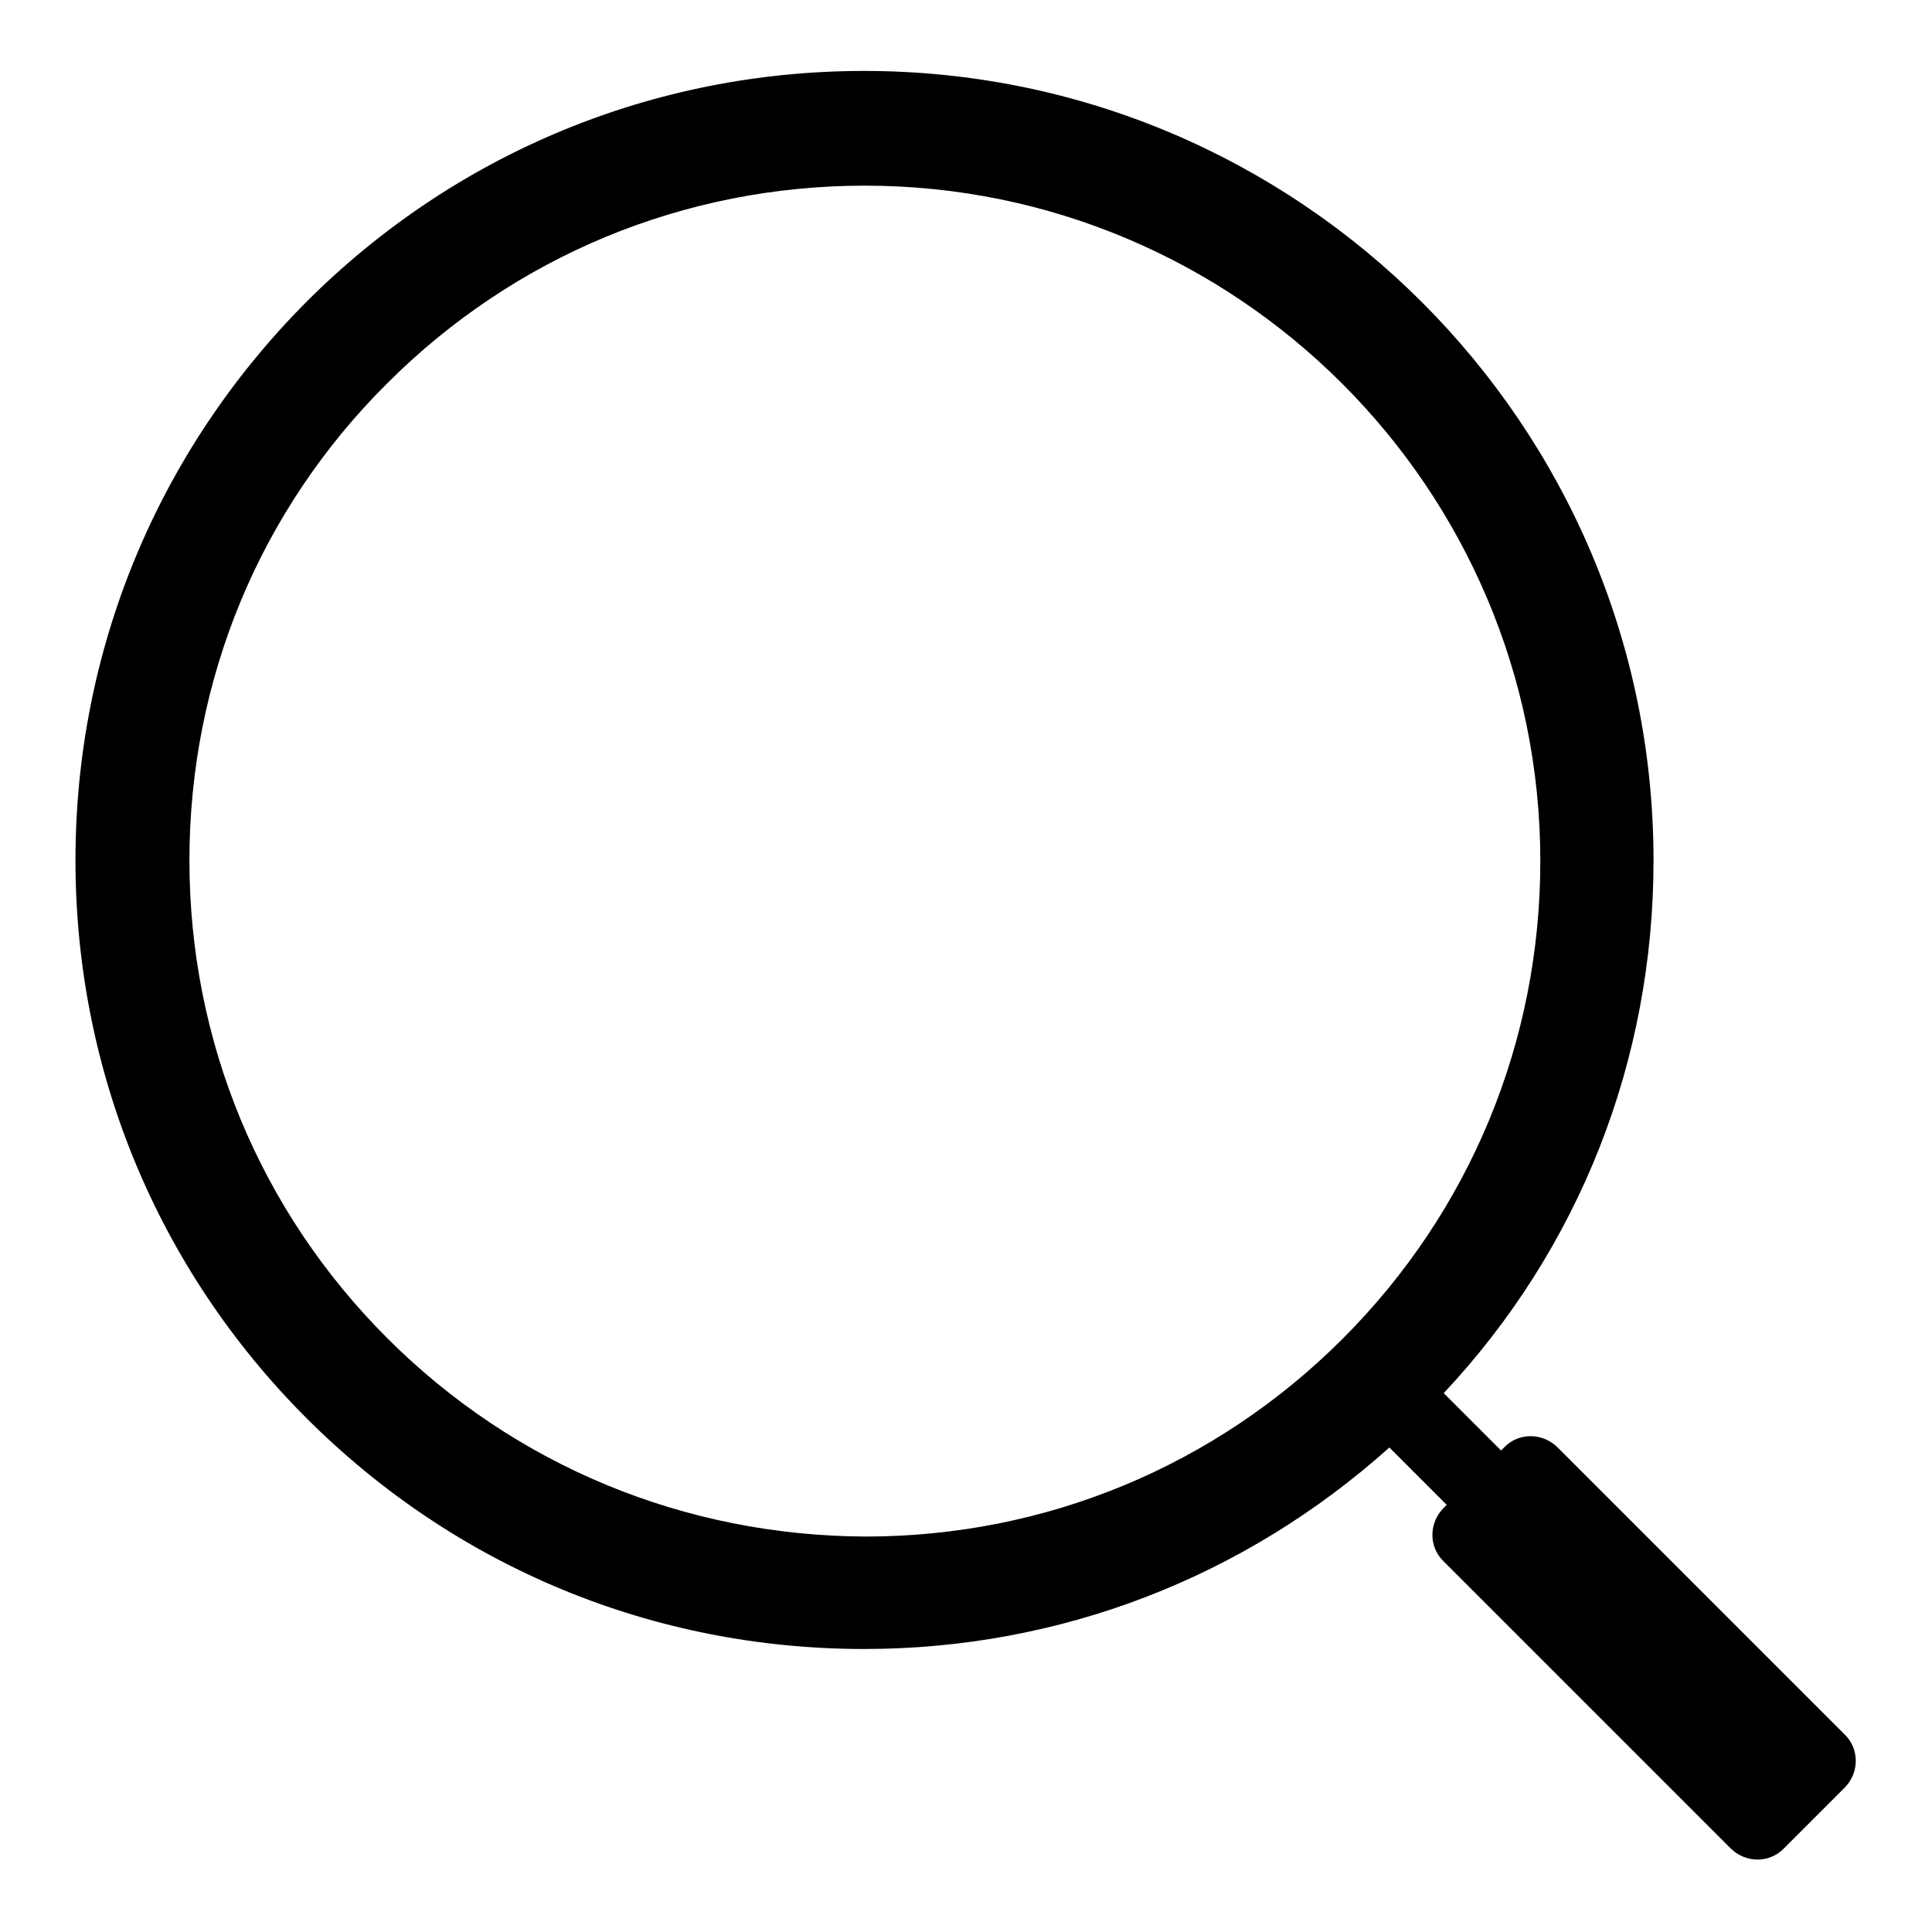
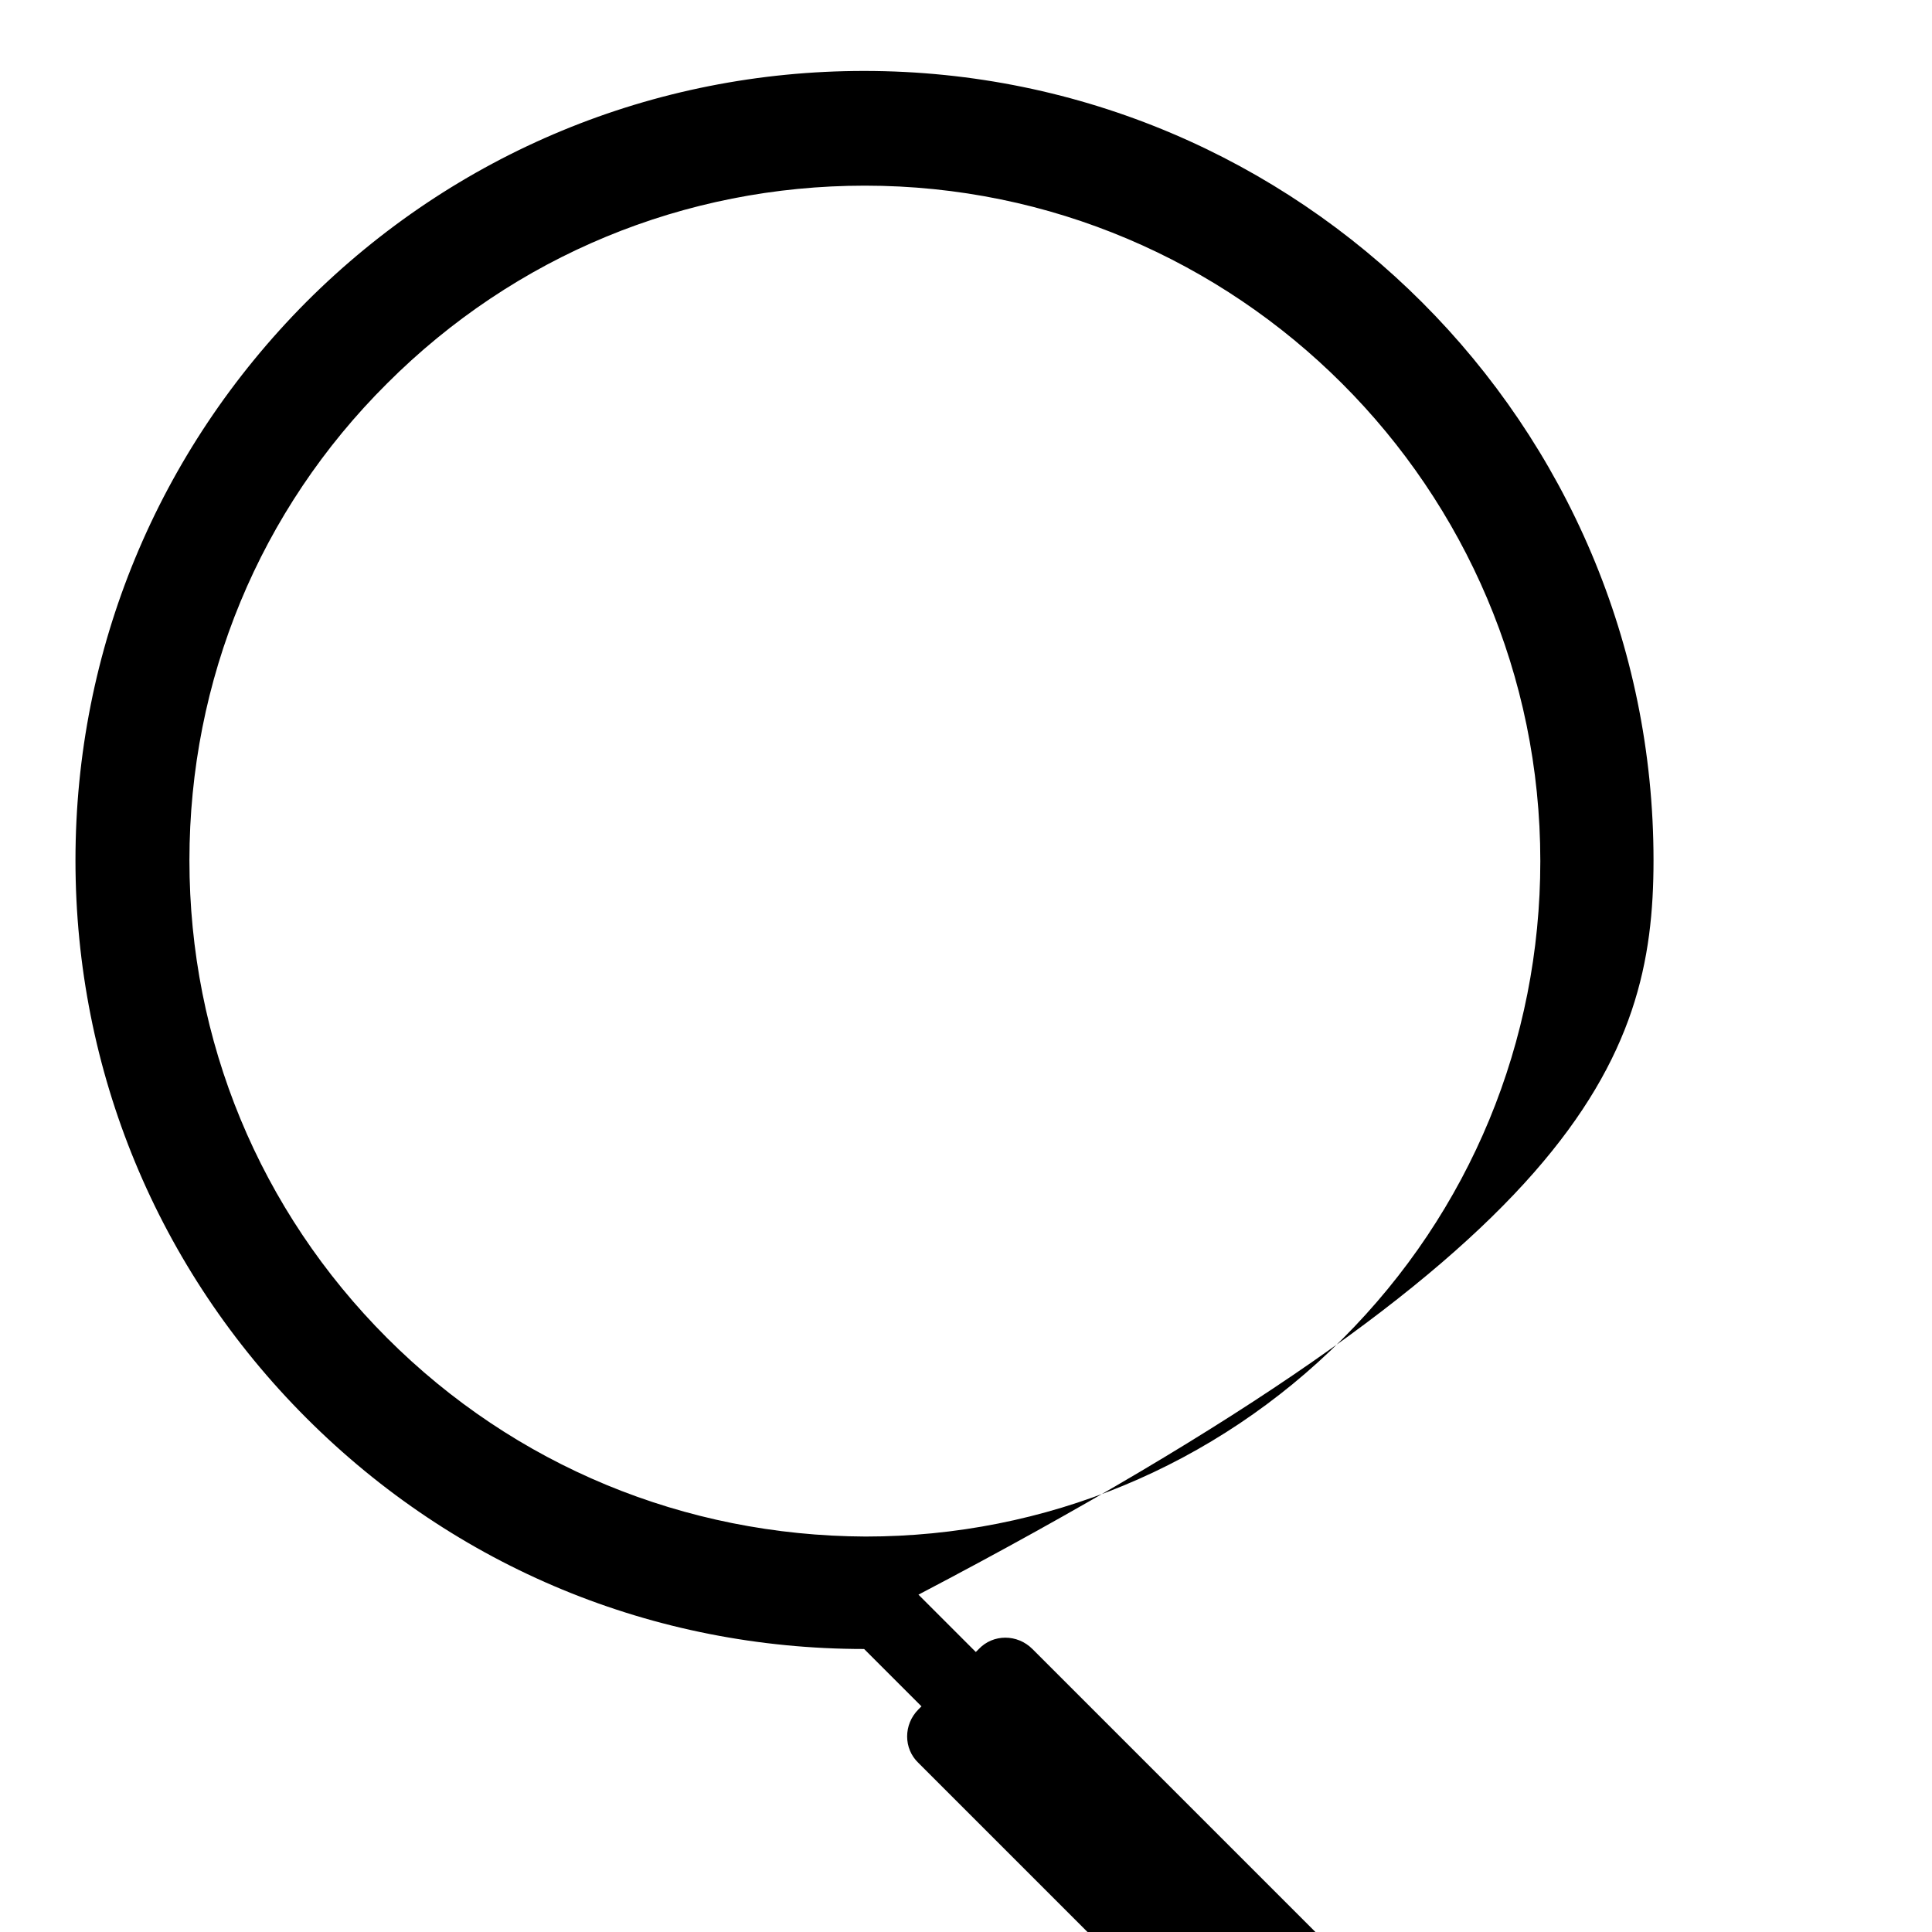
<svg xmlns="http://www.w3.org/2000/svg" version="1.1" x="0px" y="0px" viewBox="0 0 256 256" enable-background="new 0 0 256 256" xml:space="preserve">
  <g>
-     <path fill="#000000" d="M219.1,114c0-57.7-46.9-104.6-104.6-104.6c-27.9,0-54.2,10.9-73.9,30.6C20.9,59.8,10,86.1,10,114 c0,27.9,10.9,54.2,30.6,73.9c19.8,19.8,46,30.6,73.9,30.6c26,0,50.4-9.5,69.6-26.7l7.6,7.6l-0.4,0.4c-2,2-2,5.2,0,7.1l38,38 c2,2,5.2,2,7.1,0l8-8c2-2,2-5.2,0-7.1l-38-38c-2-2-5.2-2-7.1,0l-0.4,0.4l-7.6-7.6C209.3,165.4,219.1,140.5,219.1,114z M51.3,177.3 c-16.9-16.9-26.2-39.4-26.2-63.3c0-23.9,9.3-46.4,26.2-63.2c16.9-16.9,39.4-26.2,63.3-26.2c49.3,0,89.5,40.1,89.5,89.5 c0,23.9-9.3,46.4-26.2,63.3c-16.9,16.9-39.4,26.2-63.2,26.2C90.7,203.5,68.2,194.2,51.3,177.3z" />
+     <path fill="#000000" d="M219.1,114c0-57.7-46.9-104.6-104.6-104.6c-27.9,0-54.2,10.9-73.9,30.6C20.9,59.8,10,86.1,10,114 c0,27.9,10.9,54.2,30.6,73.9c19.8,19.8,46,30.6,73.9,30.6l7.6,7.6l-0.4,0.4c-2,2-2,5.2,0,7.1l38,38 c2,2,5.2,2,7.1,0l8-8c2-2,2-5.2,0-7.1l-38-38c-2-2-5.2-2-7.1,0l-0.4,0.4l-7.6-7.6C209.3,165.4,219.1,140.5,219.1,114z M51.3,177.3 c-16.9-16.9-26.2-39.4-26.2-63.3c0-23.9,9.3-46.4,26.2-63.2c16.9-16.9,39.4-26.2,63.3-26.2c49.3,0,89.5,40.1,89.5,89.5 c0,23.9-9.3,46.4-26.2,63.3c-16.9,16.9-39.4,26.2-63.2,26.2C90.7,203.5,68.2,194.2,51.3,177.3z" />
  </g>
</svg>